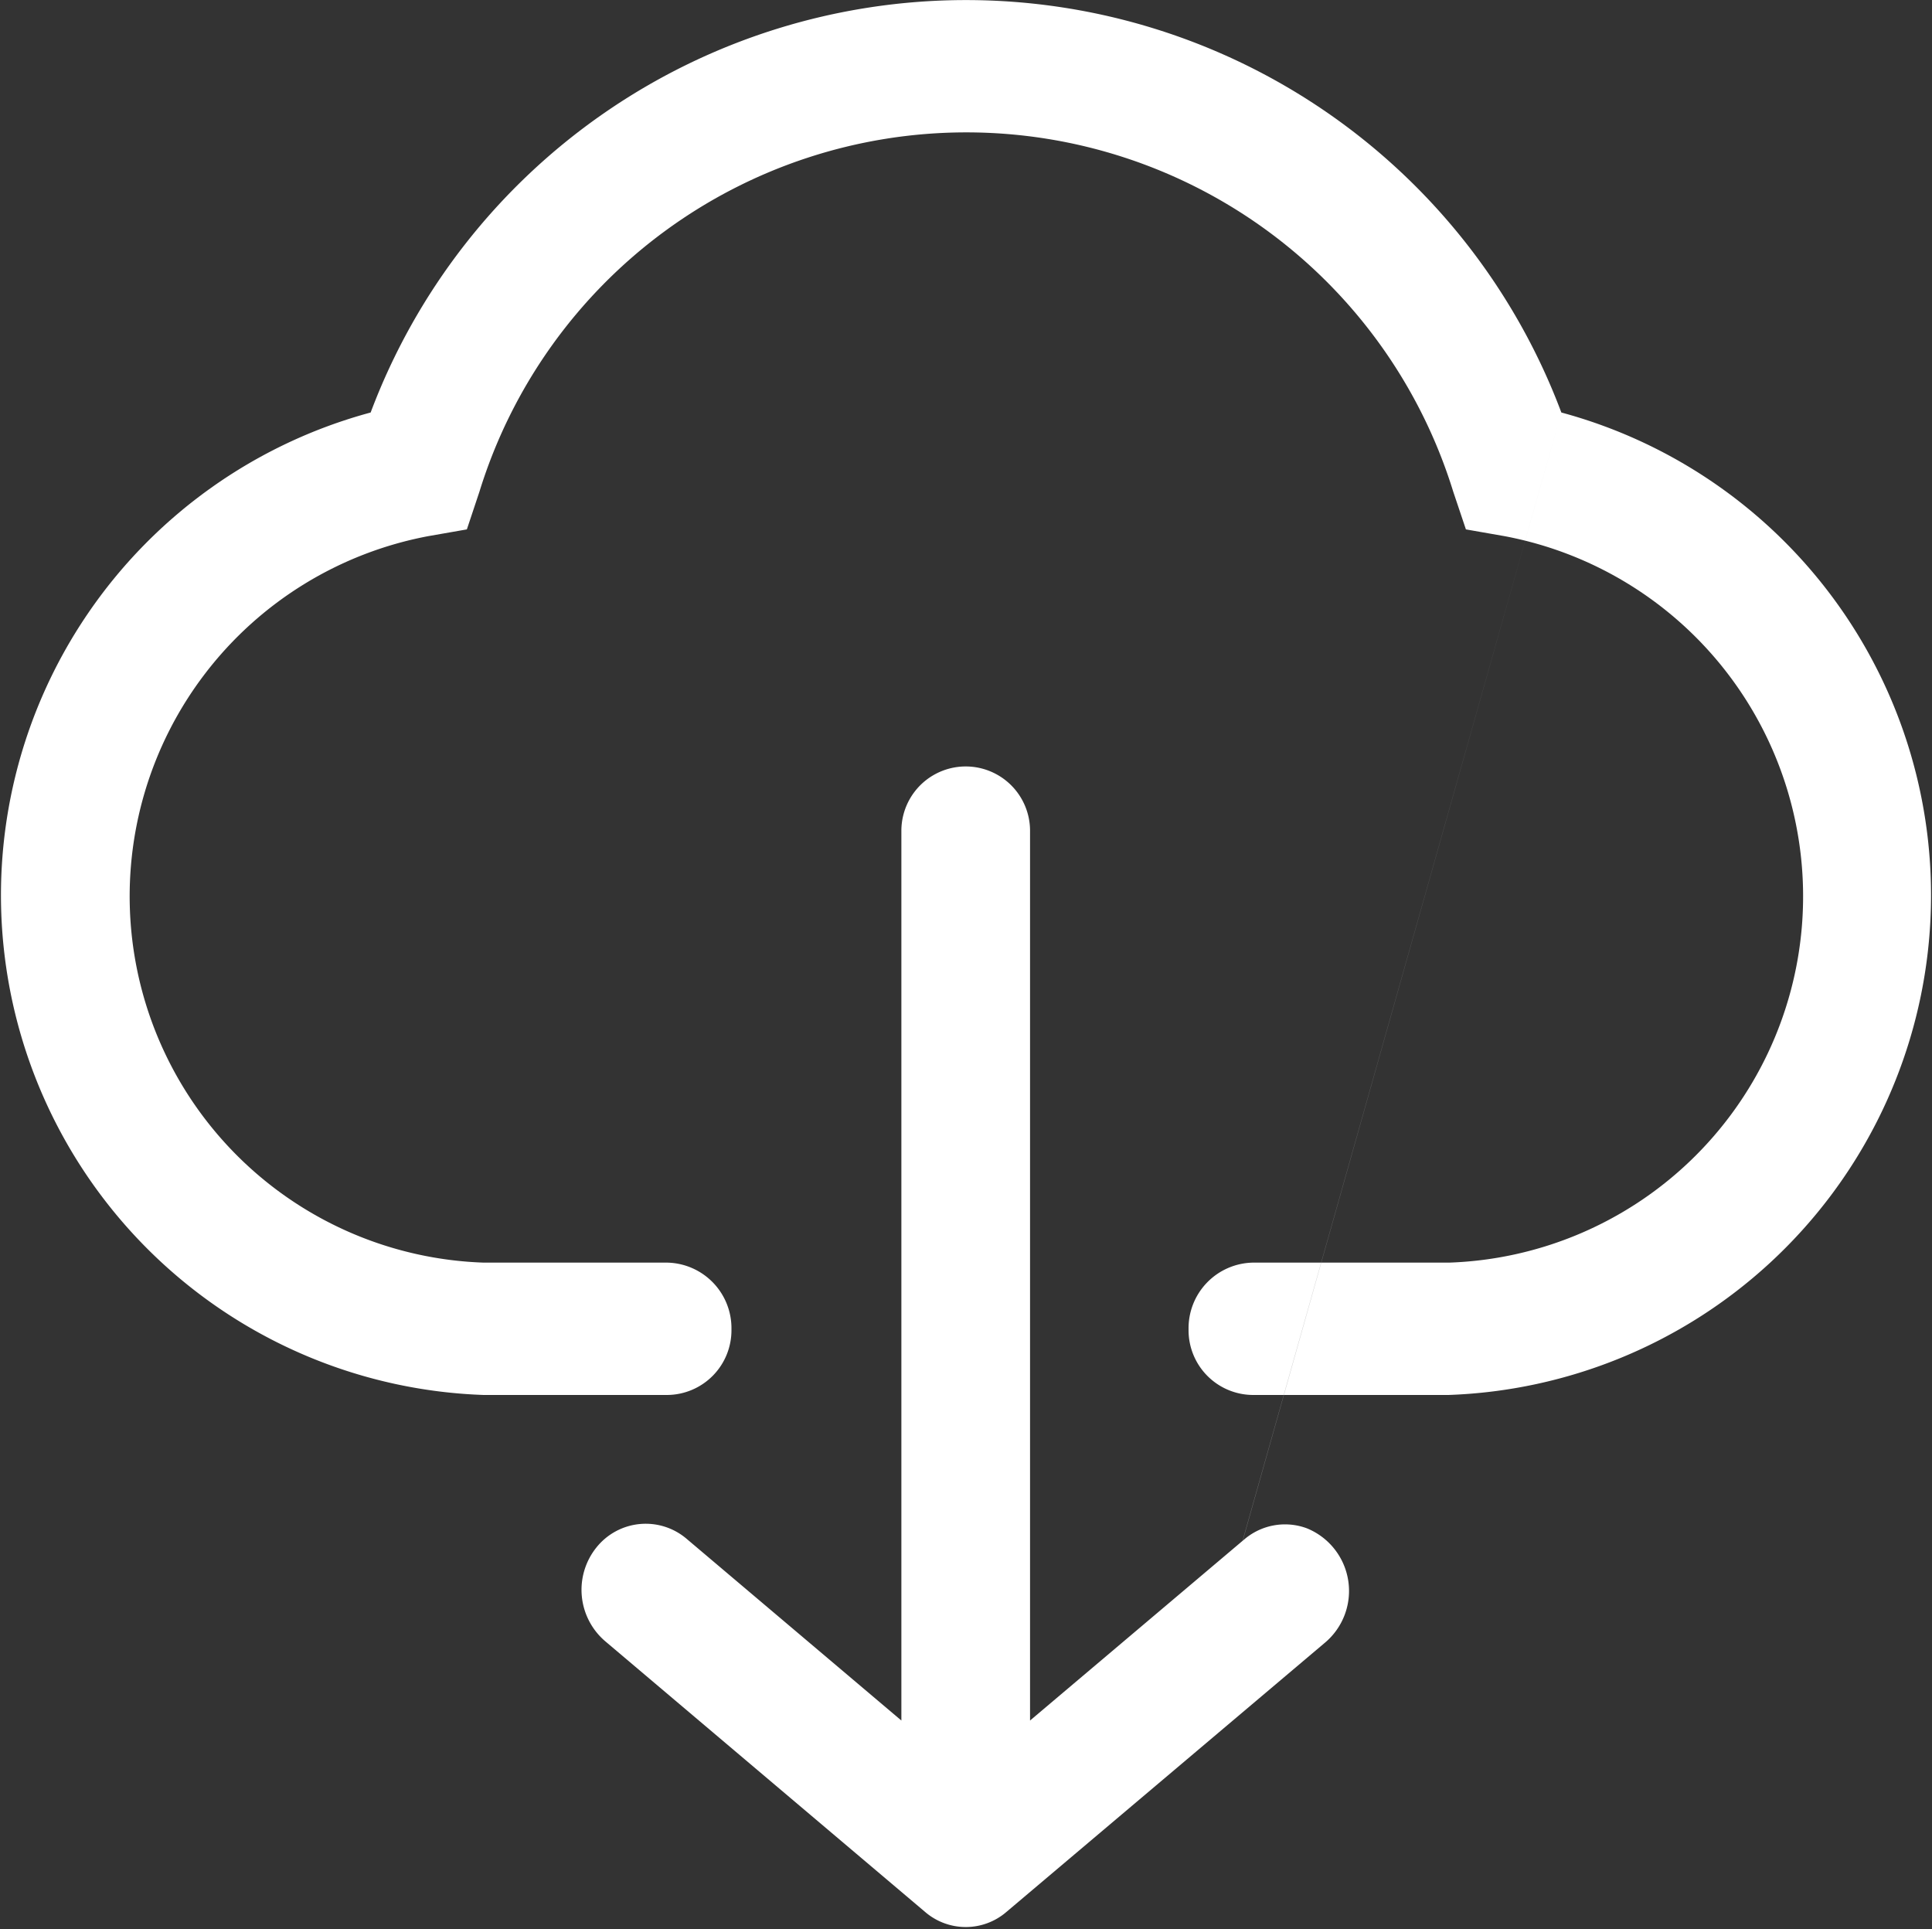
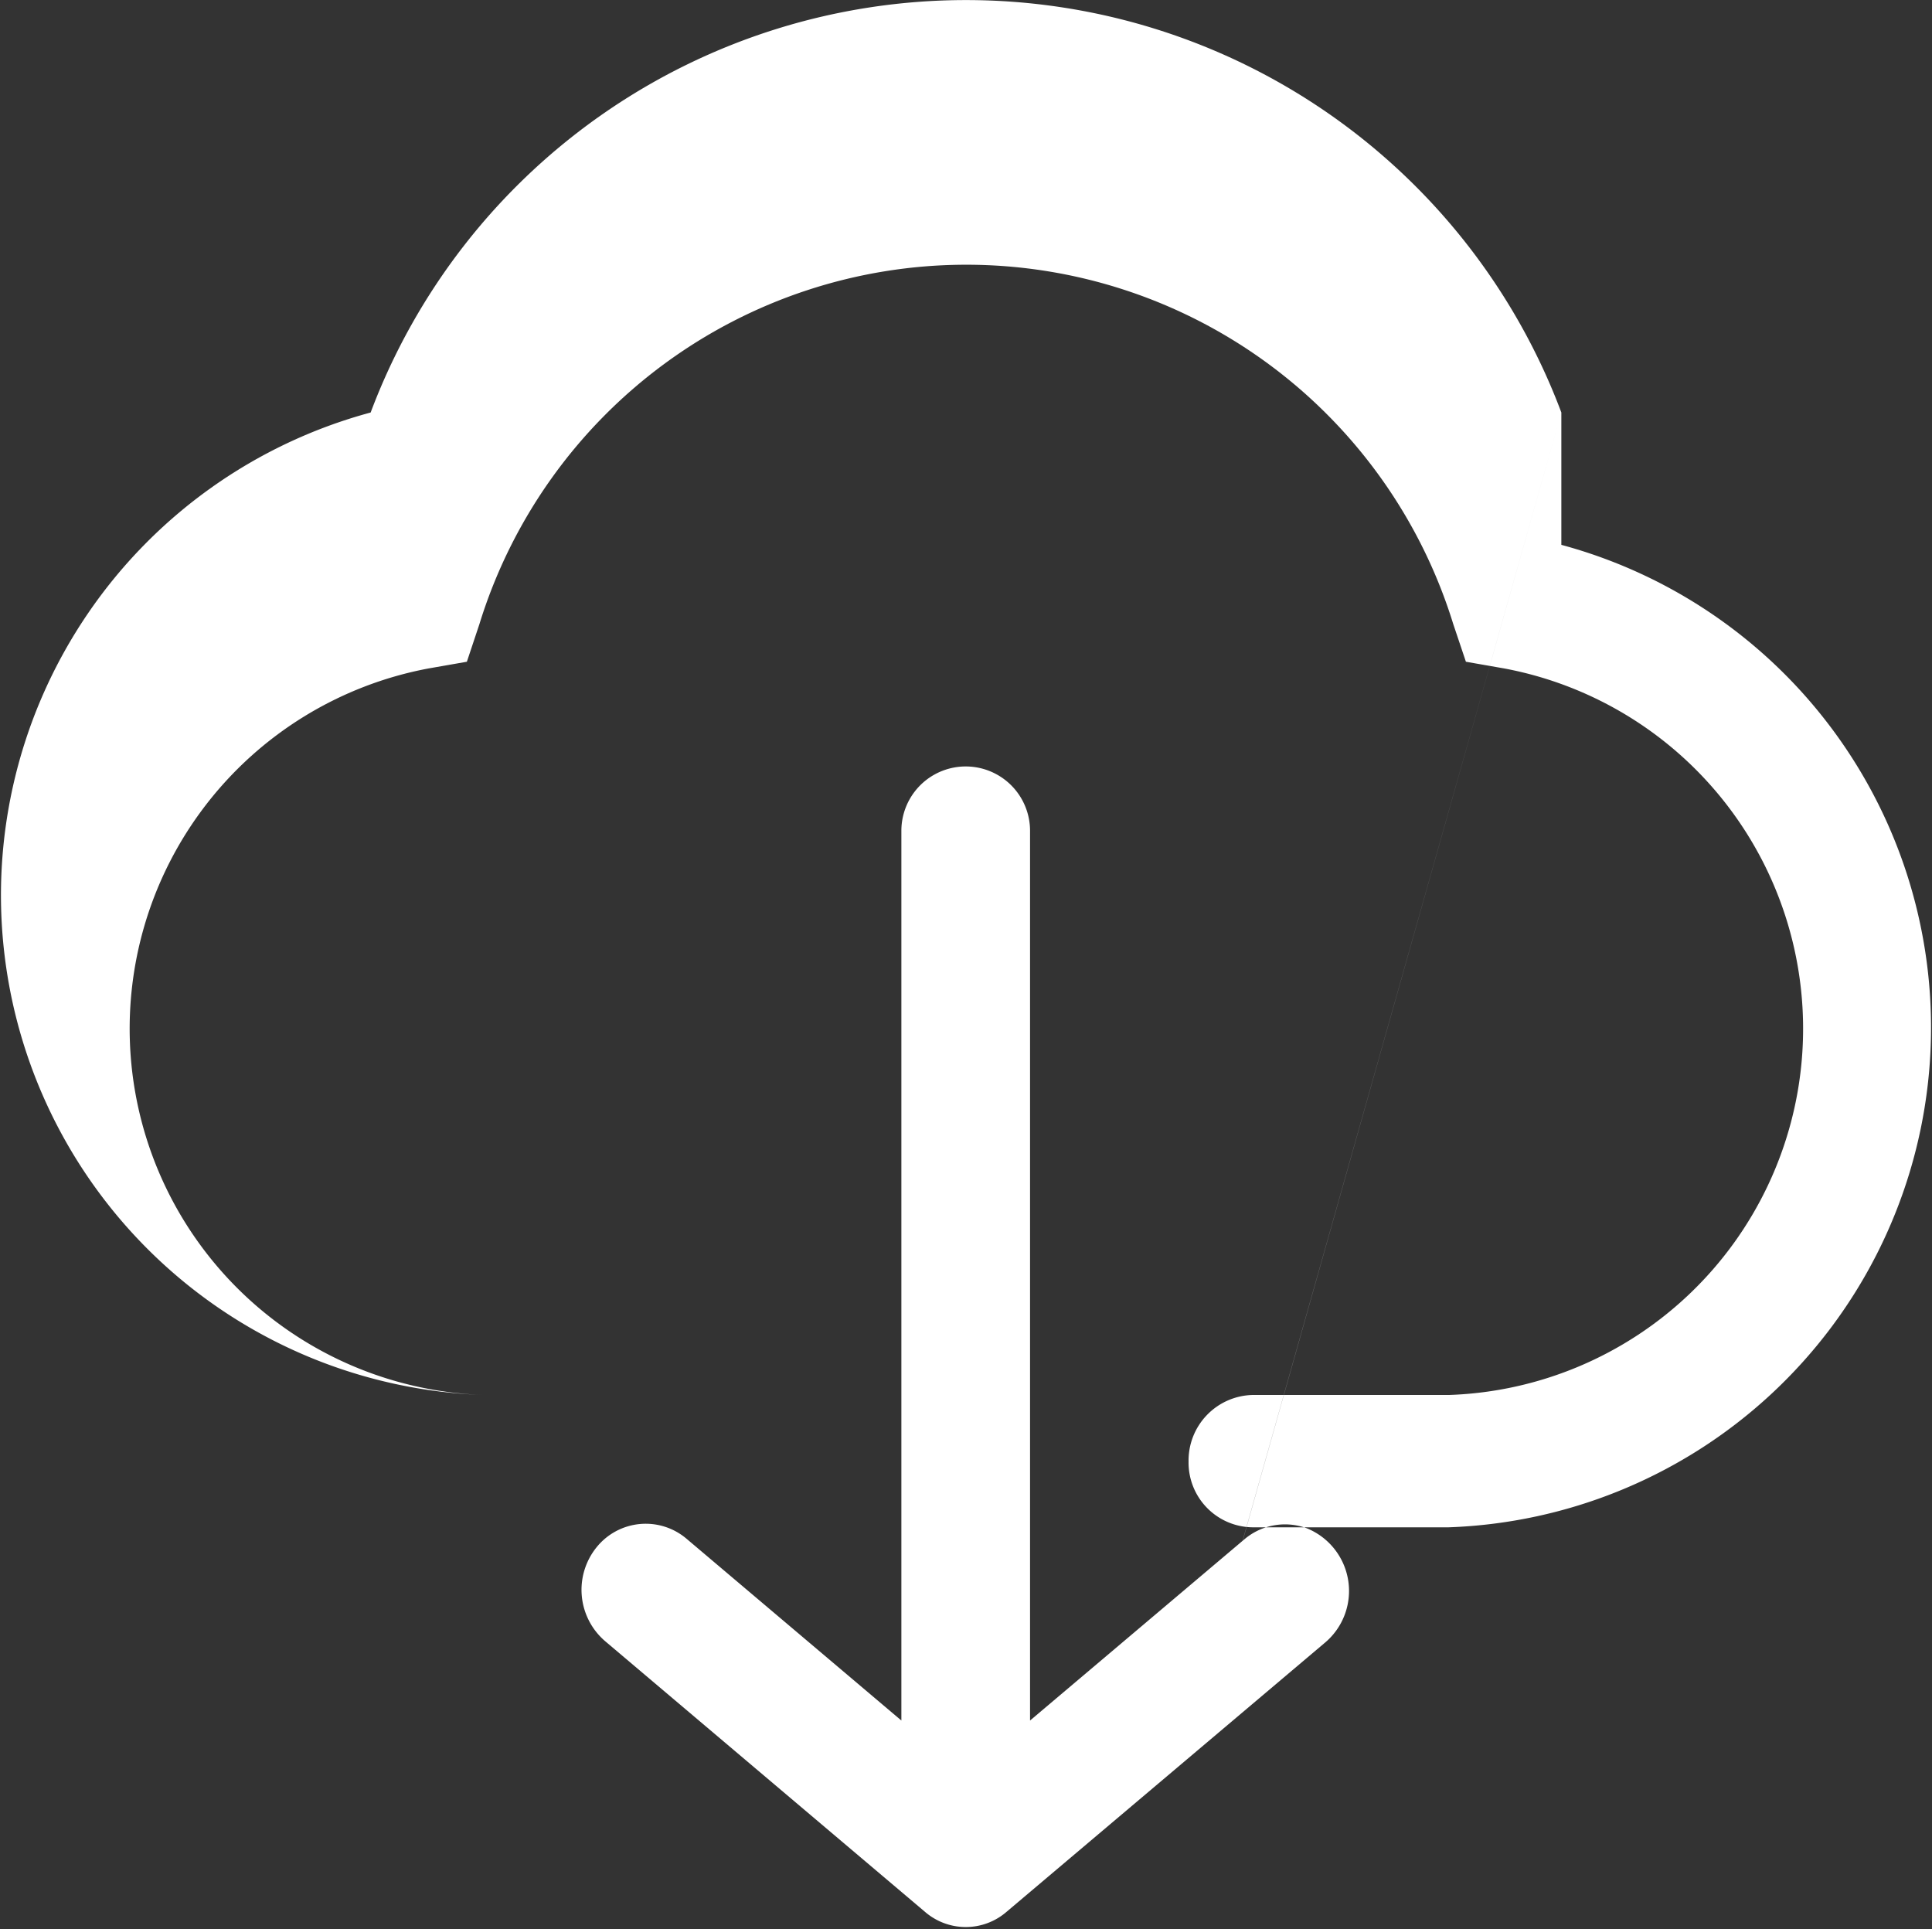
<svg xmlns="http://www.w3.org/2000/svg" width="20" height="19.97" viewBox="0 0 20 19.97">
  <rect x="0" y="0" width="20" height="19.97" fill="#333333" stroke="none" />
  <defs>
    <style>
      .cls-1 {
        fill: #fff;
        fill-rule: evenodd;
      }
    </style>
  </defs>
-   <path id="形状_30" data-name="形状 30" class="cls-1" d="M176.163,1905.27a6.583,6.583,0,0,0-12.326,0,5.176,5.176,0,0,0,1.169,10.17h1.9a0.67,0.67,0,0,0,.666-0.68,0.679,0.679,0,0,0-.666-0.69h-1.9a3.794,3.794,0,0,1-.573-7.52l0.4-.07,0.13-.39a5.275,5.275,0,0,1,10.081,0l0.131,0.39,0.4,0.07a3.794,3.794,0,0,1-.573,7.52H172.97a0.679,0.679,0,0,0-.666.69,0.67,0.67,0,0,0,.666.68h2.024a5.176,5.176,0,0,0,1.169-10.17h0Zm0,0-3.3,11.68-2.2,1.86v-9.21a0.666,0.666,0,1,0-1.332,0v9.21l-2.222-1.88a0.653,0.653,0,0,0-.936.09,0.7,0.7,0,0,0,.093.97l3.309,2.8a0.645,0.645,0,0,0,.845,0l3.289-2.78a0.7,0.7,0,0,0-.181-1.19,0.649,0.649,0,0,0-.664.13h0Zm0,0" transform="translate(-160 -1901)" />
+   <path id="形状_30" data-name="形状 30" class="cls-1" d="M176.163,1905.27a6.583,6.583,0,0,0-12.326,0,5.176,5.176,0,0,0,1.169,10.17h1.9h-1.9a3.794,3.794,0,0,1-.573-7.52l0.4-.07,0.13-.39a5.275,5.275,0,0,1,10.081,0l0.131,0.39,0.4,0.07a3.794,3.794,0,0,1-.573,7.52H172.97a0.679,0.679,0,0,0-.666.69,0.67,0.67,0,0,0,.666.68h2.024a5.176,5.176,0,0,0,1.169-10.17h0Zm0,0-3.3,11.68-2.2,1.86v-9.21a0.666,0.666,0,1,0-1.332,0v9.21l-2.222-1.88a0.653,0.653,0,0,0-.936.09,0.7,0.7,0,0,0,.093.97l3.309,2.8a0.645,0.645,0,0,0,.845,0l3.289-2.78a0.7,0.7,0,0,0-.181-1.19,0.649,0.649,0,0,0-.664.13h0Zm0,0" transform="translate(-160 -1901)" />
</svg>